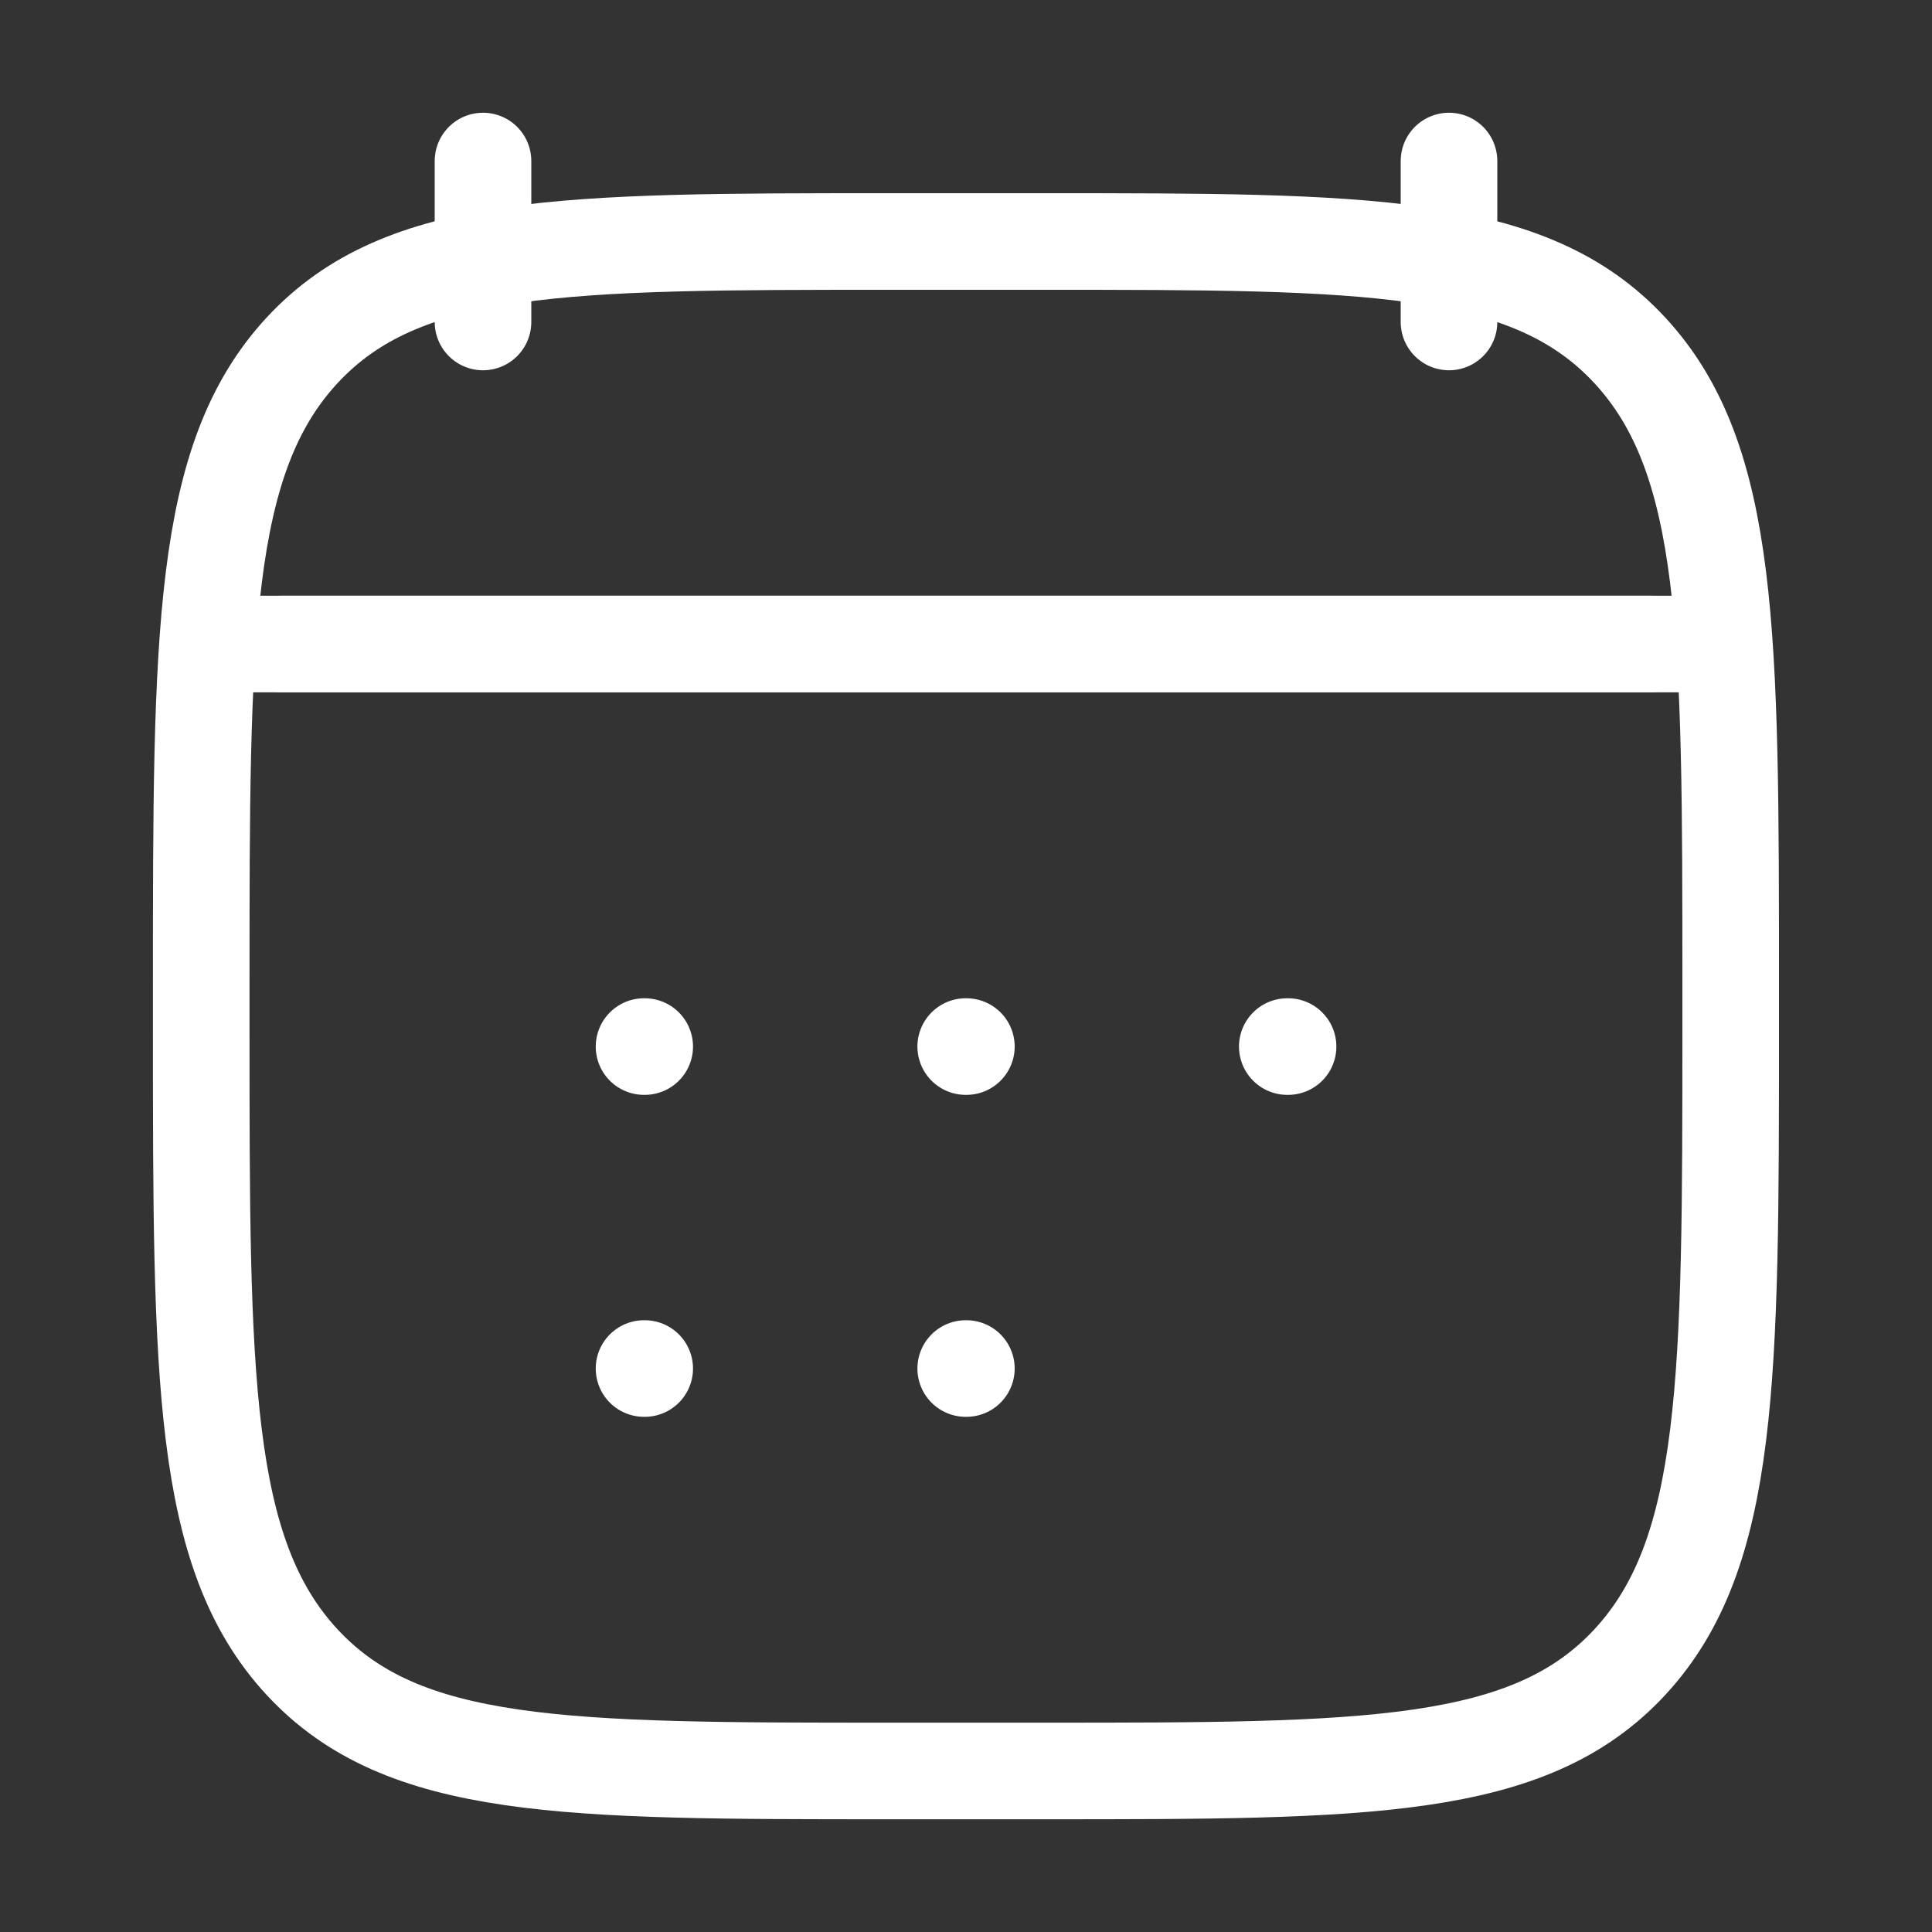
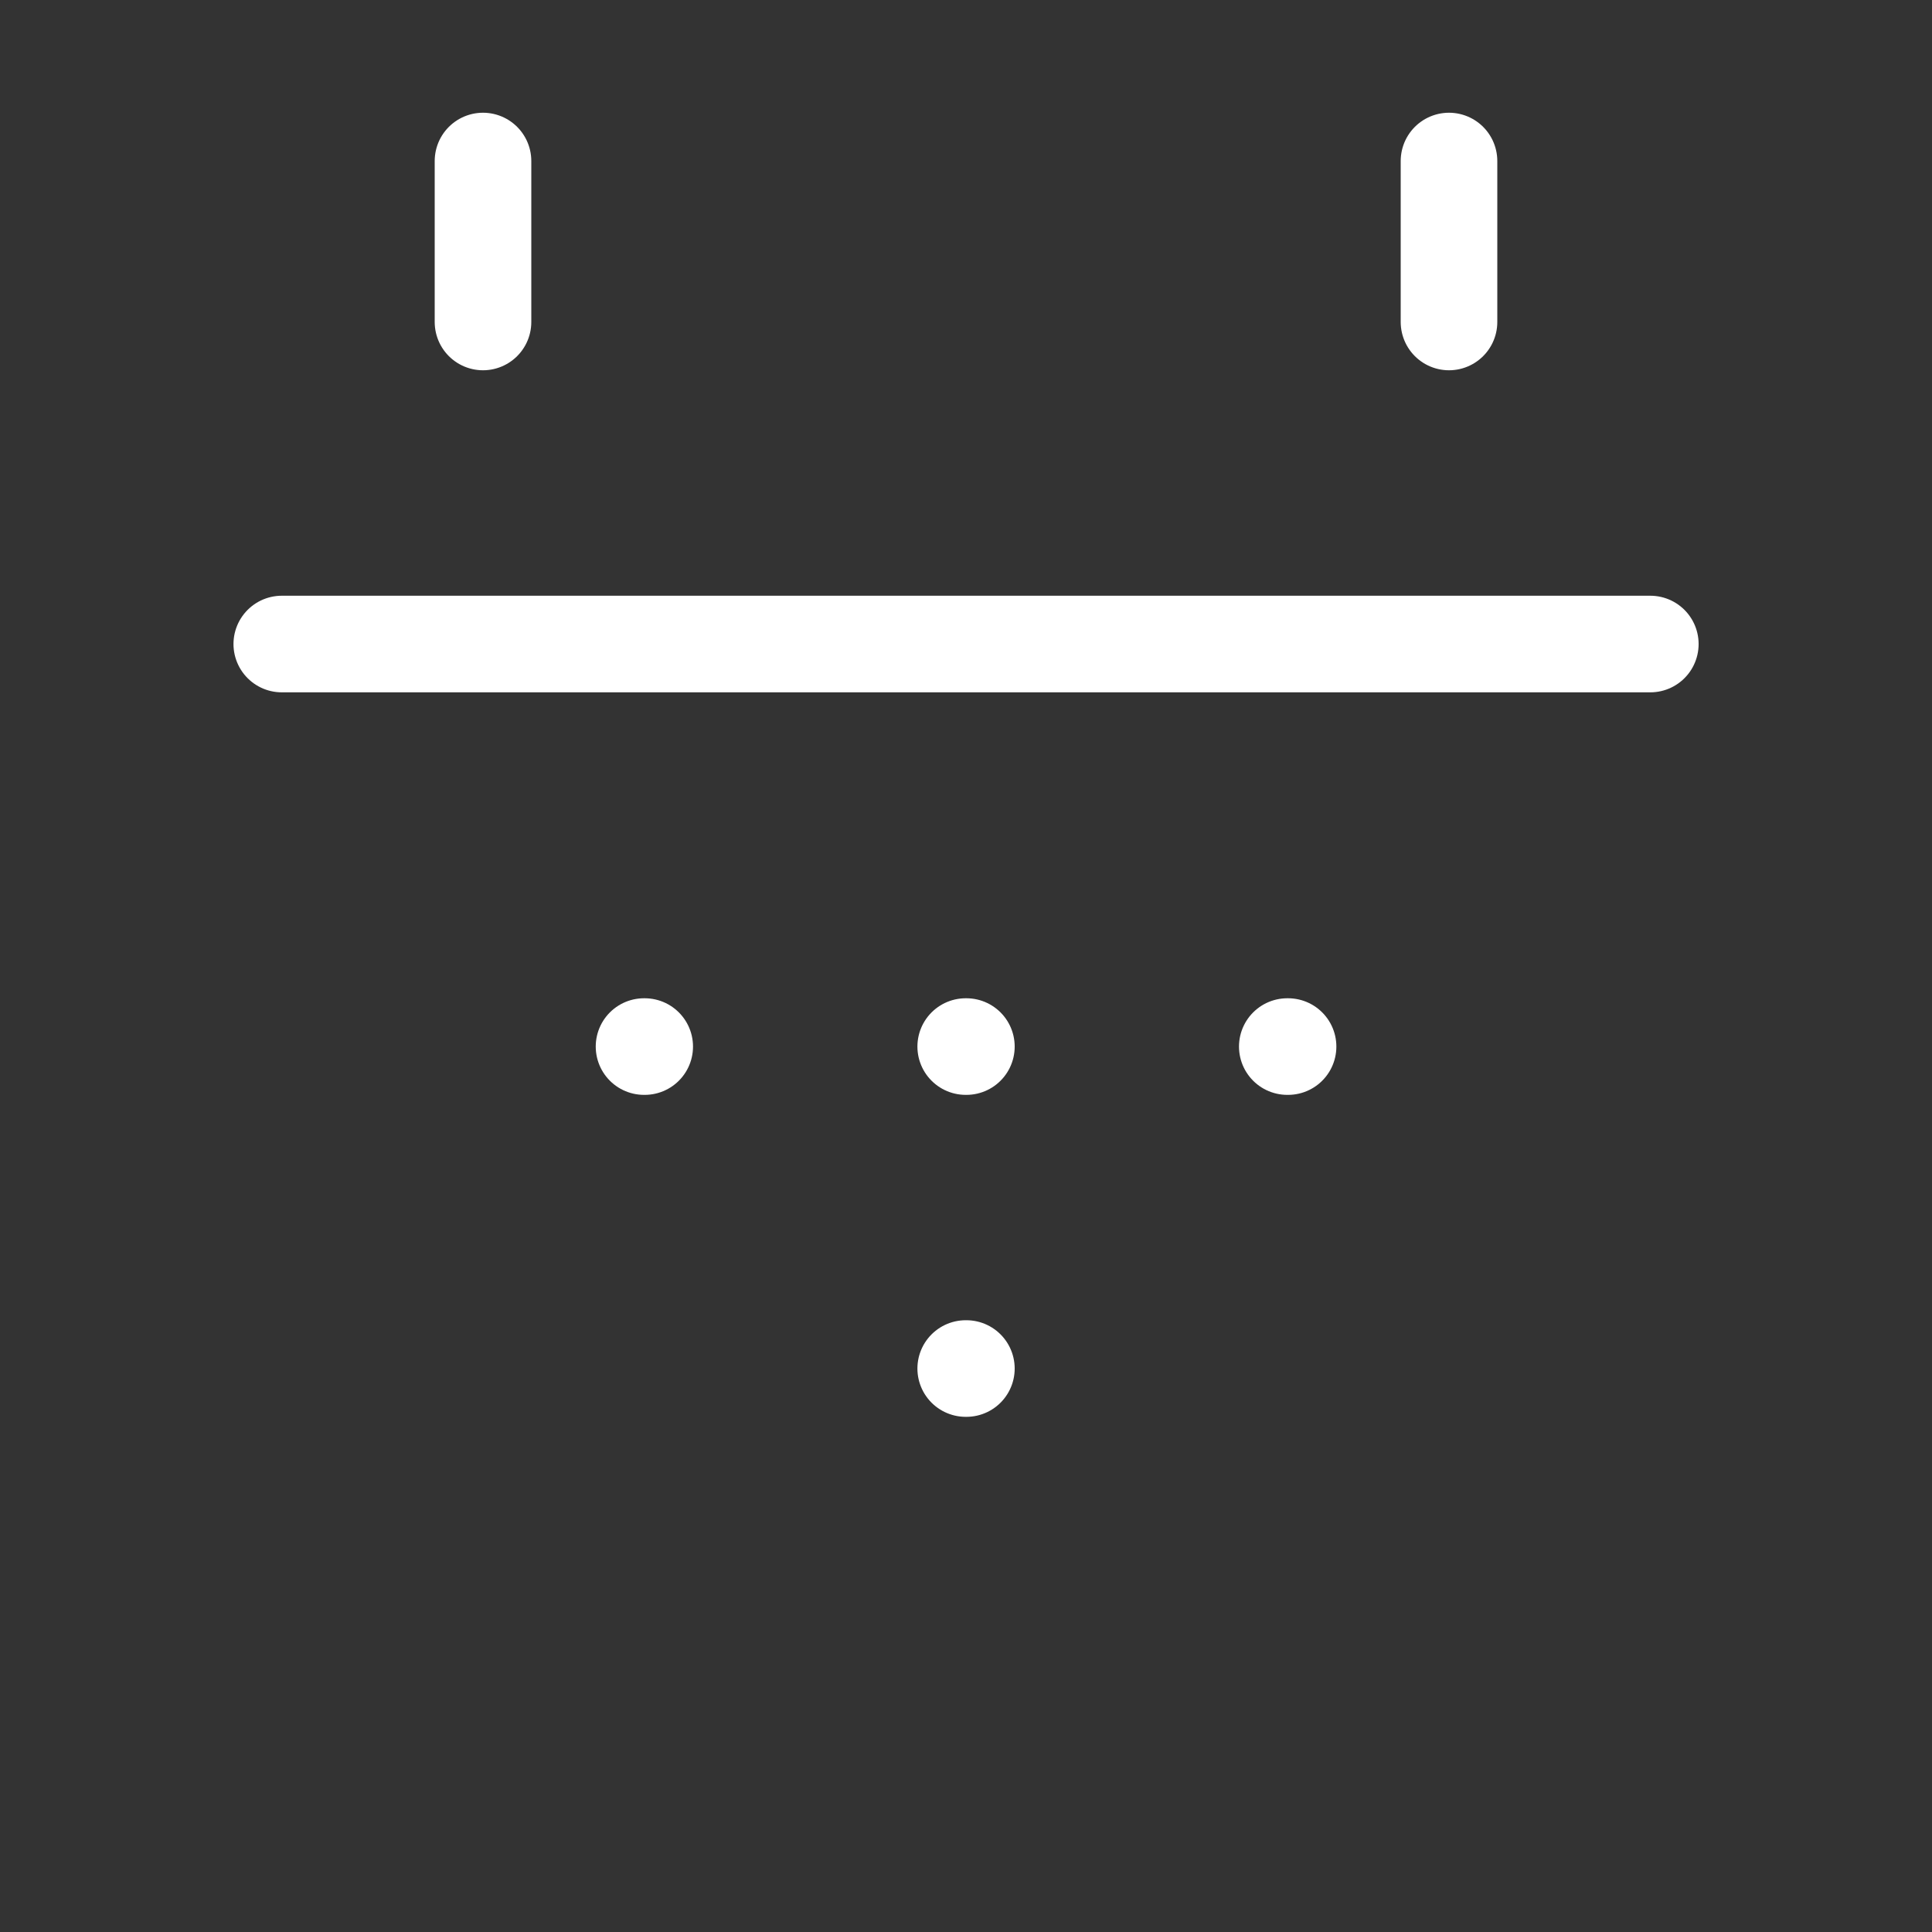
<svg xmlns="http://www.w3.org/2000/svg" width="20" height="20" viewBox="0 0 20 20" fill="none">
  <rect x="0" y="0" width="20" height="20" fill="#333333" stroke="none" />
  <path d="M15 1.667V3.333M5 1.667V3.333" stroke="white" stroke-linecap="round" stroke-linejoin="round" />
-   <path d="M9.997 10.834H10.004M9.997 14.167H10.004M13.326 10.834H13.334M6.667 10.834H6.674M6.667 14.167H6.674" stroke="white" stroke-linecap="round" stroke-linejoin="round" />
+   <path d="M9.997 10.834H10.004M9.997 14.167H10.004M13.326 10.834H13.334M6.667 10.834H6.674H6.674" stroke="white" stroke-linecap="round" stroke-linejoin="round" />
  <path d="M2.917 6.667H17.084" stroke="white" stroke-linecap="round" stroke-linejoin="round" />
-   <path d="M2.083 10.203C2.083 6.572 2.083 4.756 3.126 3.628C4.17 2.5 5.849 2.5 9.208 2.5H10.791C14.15 2.5 15.829 2.5 16.873 3.628C17.916 4.756 17.916 6.572 17.916 10.203V10.631C17.916 14.262 17.916 16.077 16.873 17.205C15.829 18.333 14.15 18.333 10.791 18.333H9.208C5.849 18.333 4.17 18.333 3.126 17.205C2.083 16.077 2.083 14.262 2.083 10.631V10.203Z" stroke="white" stroke-linecap="round" stroke-linejoin="round" />
-   <path d="M2.5 6.667H17.5" stroke="white" stroke-linecap="round" stroke-linejoin="round" />
</svg>